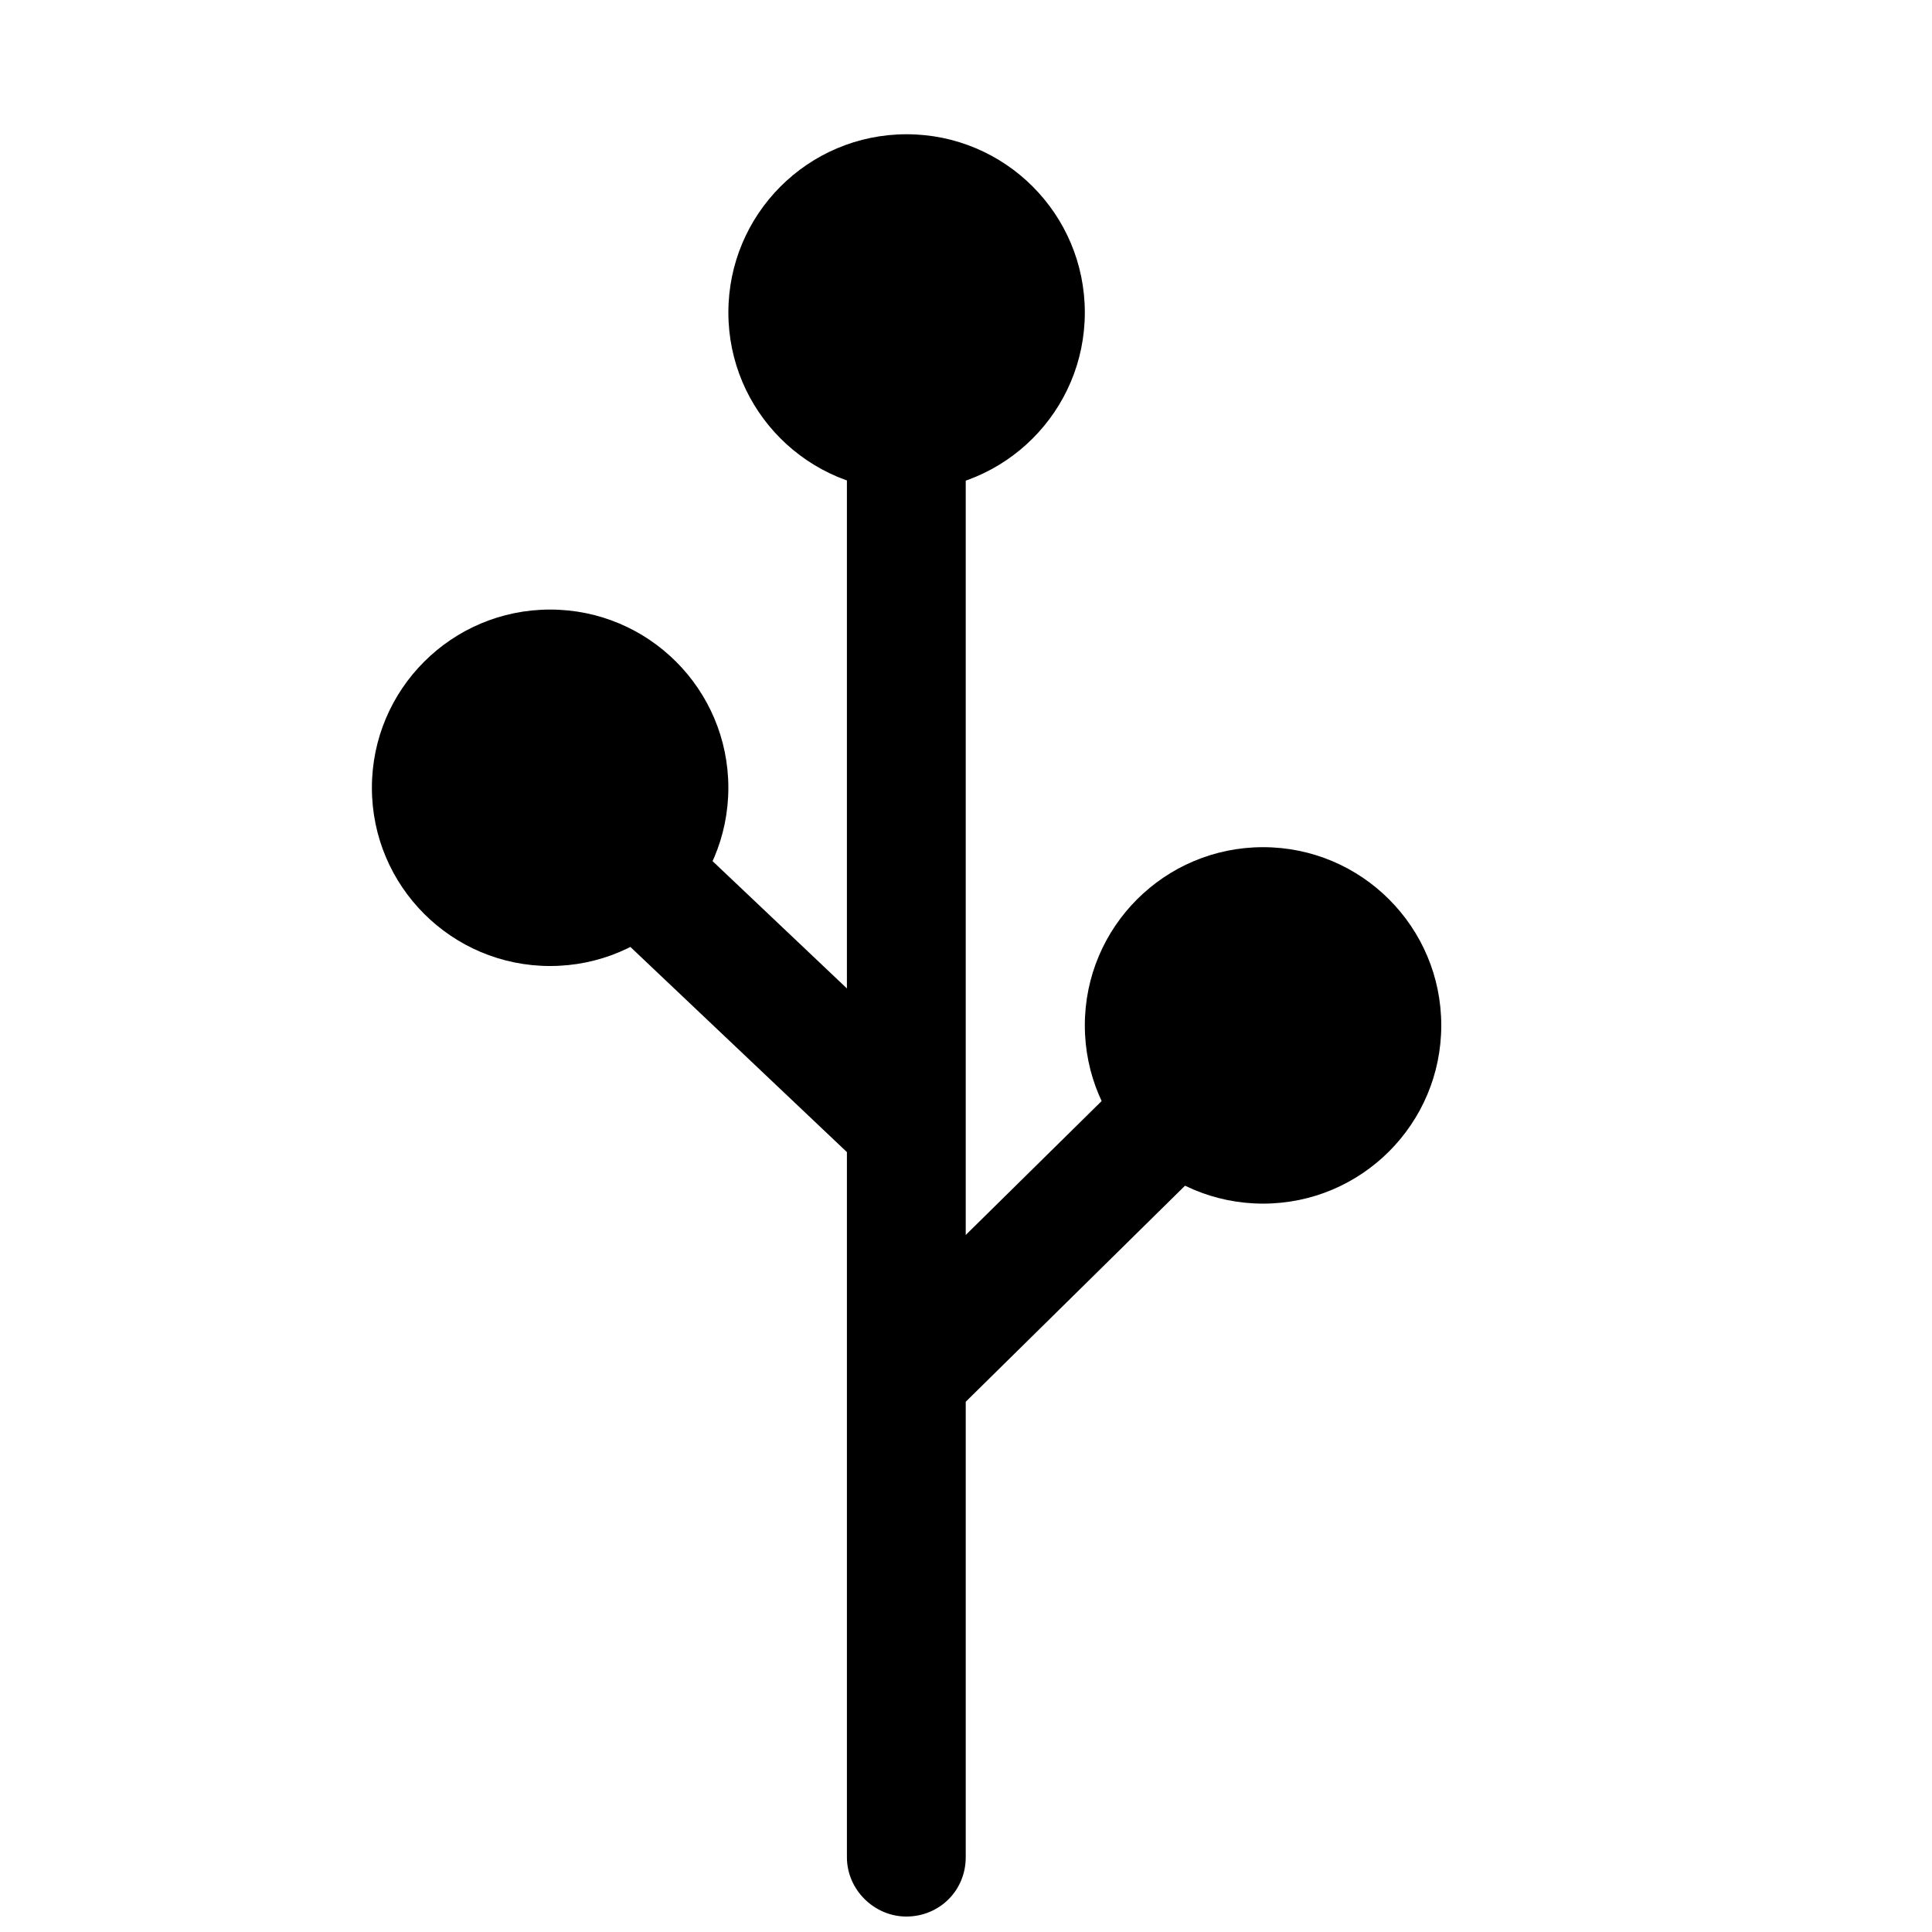
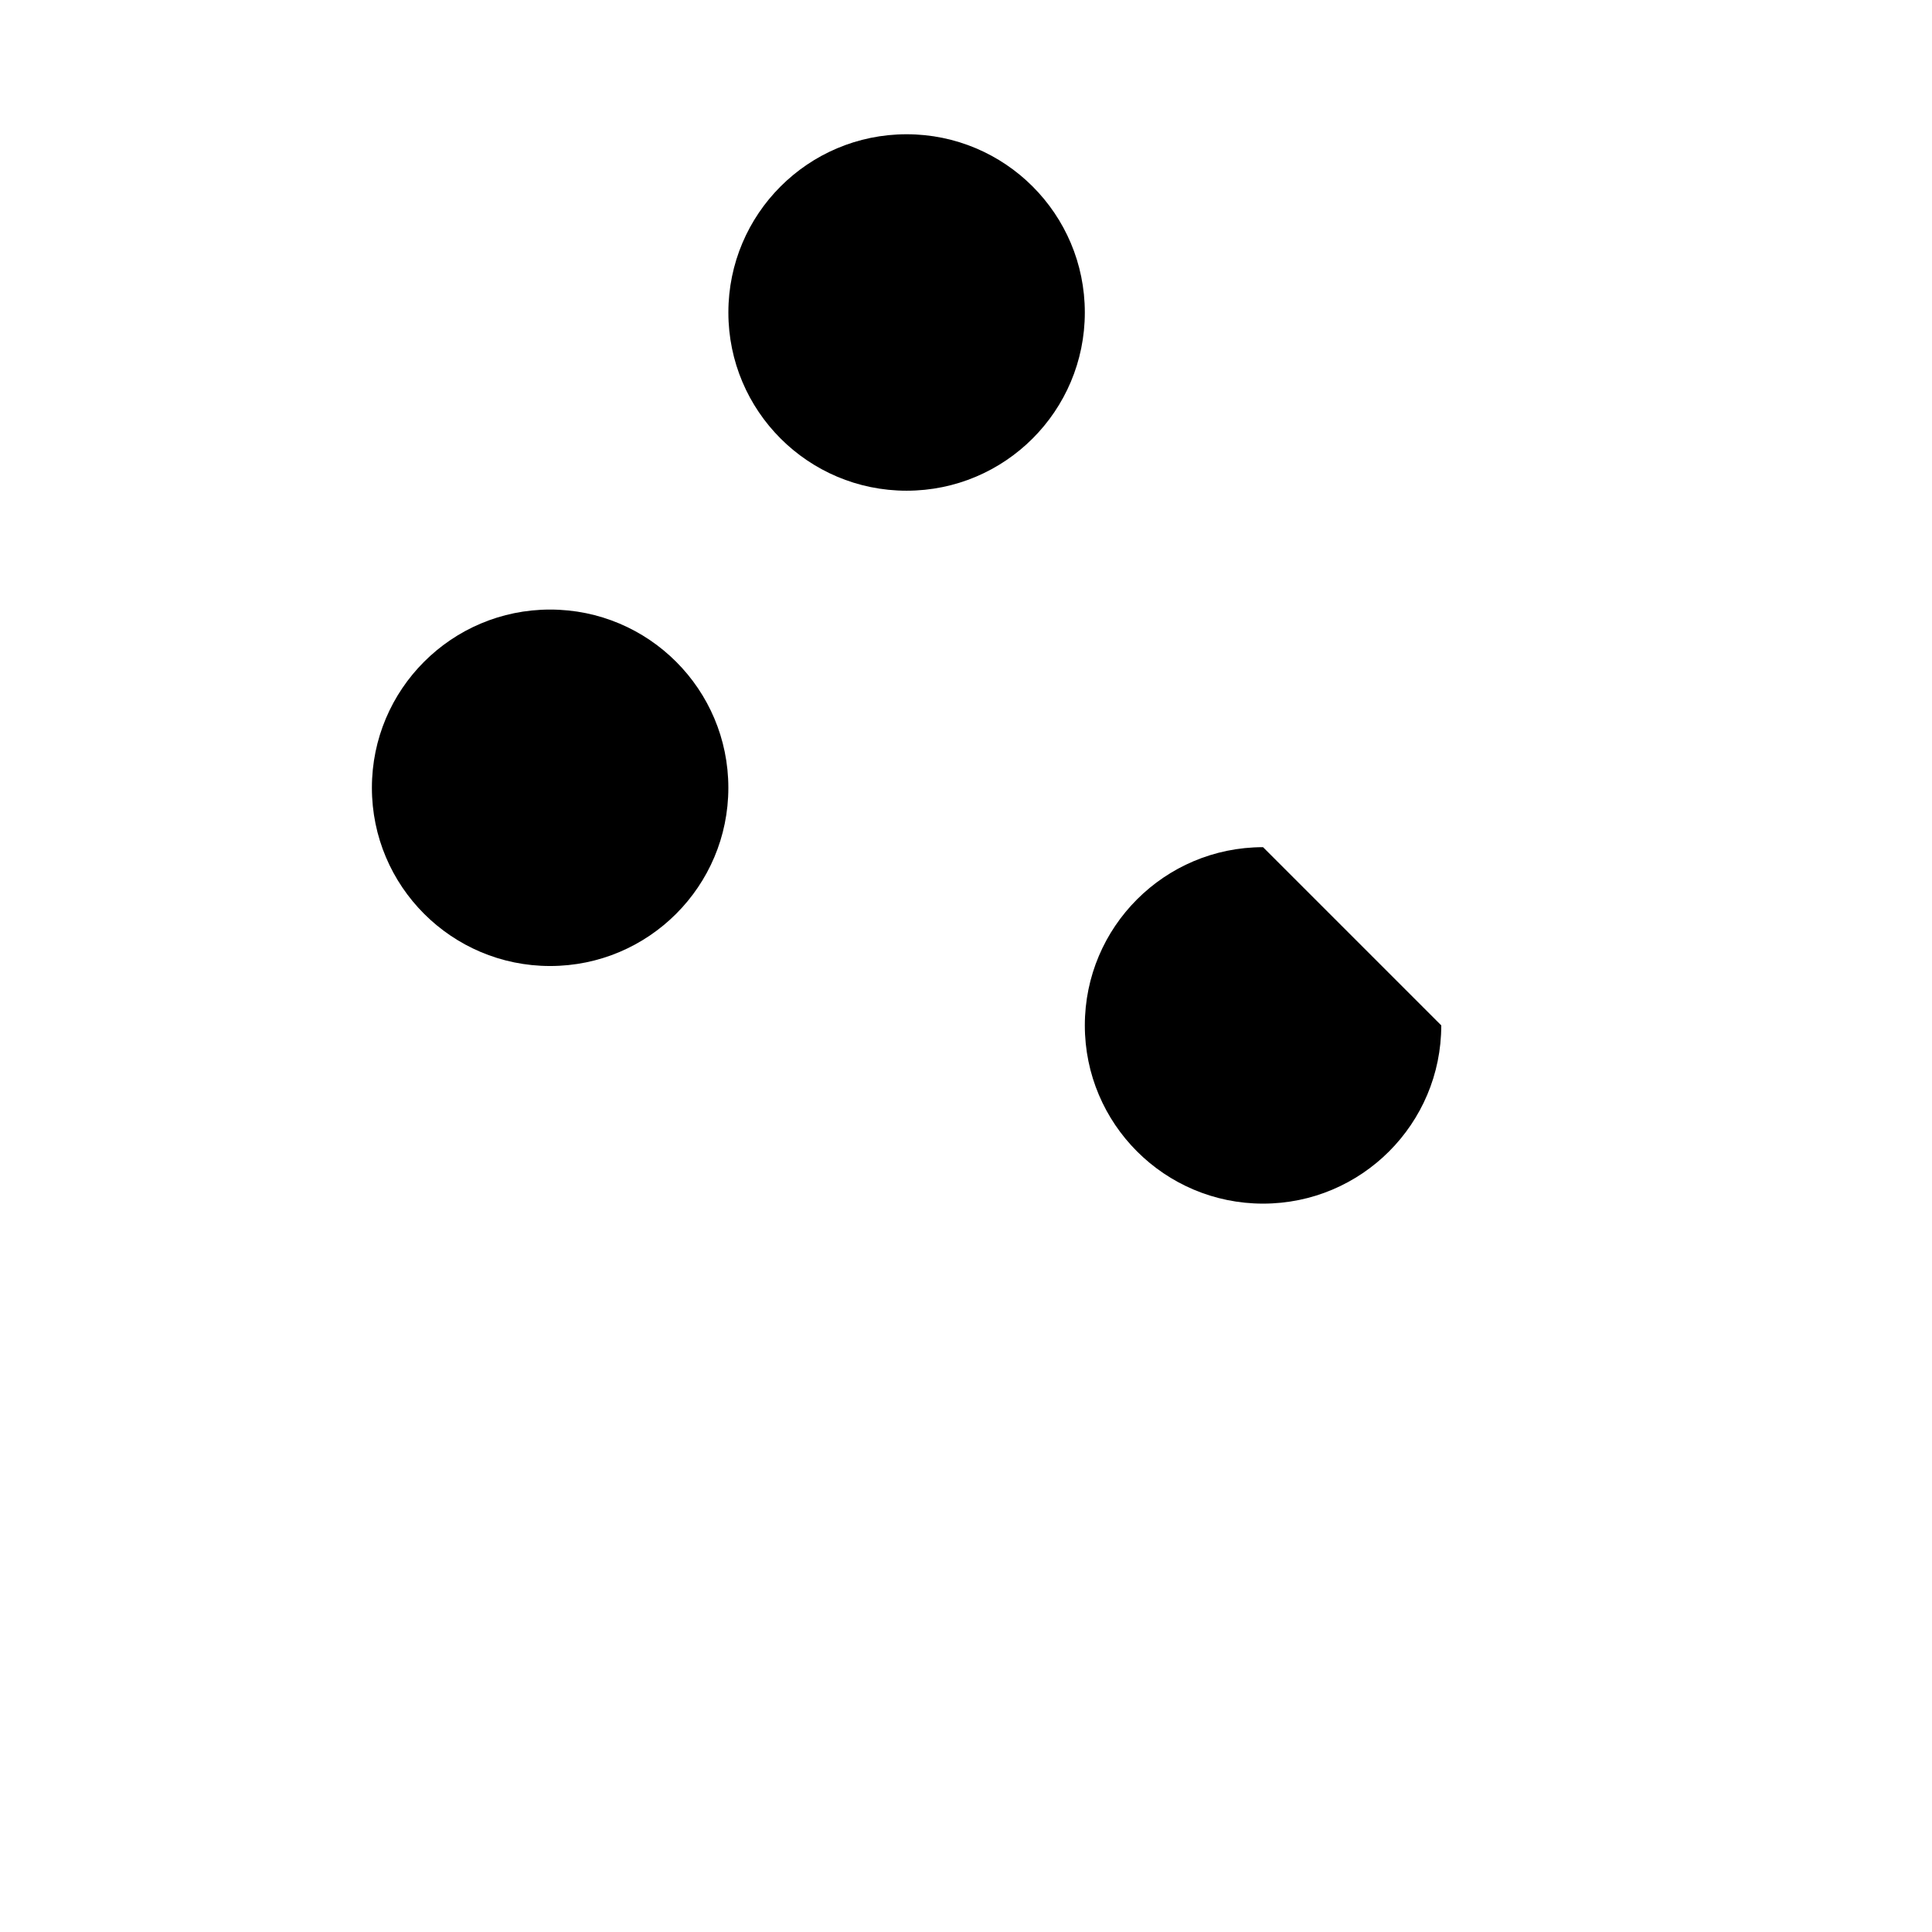
<svg xmlns="http://www.w3.org/2000/svg" width="800px" height="800px" version="1.1" viewBox="144 144 512 512">
  <defs>
    <clipPath id="a">
      <path d="m274 242h216v409.9h-216z" />
    </clipPath>
  </defs>
  <g clip-path="url(#a)">
-     <path d="m399.93 515.48v120.7c0 8.918-7.051 15.723-15.746 15.723-8.441 0-15.742-7.039-15.742-15.723v-186.86l-94.395-89.441 21.656-22.855 72.738 68.918v-163.38h31.488v228.72l67.719-66.73 22.141 22.391z" fill-rule="evenodd" />
-   </g>
+     </g>
  <path d="m337.02 352.77c0 26.086-21.148 47.234-47.234 47.234-26.086 0-47.23-21.148-47.23-47.234s21.145-47.23 47.23-47.23c26.086 0 47.234 21.145 47.234 47.23" fill-rule="evenodd" />
  <path d="m431.49 226.81c0 26.086-21.148 47.234-47.234 47.234-26.086 0-47.23-21.148-47.23-47.234s21.145-47.23 47.23-47.23c26.086 0 47.234 21.145 47.234 47.23" fill-rule="evenodd" />
-   <path d="m525.95 415.74c0 26.086-21.145 47.234-47.23 47.234s-47.23-21.148-47.23-47.234c0-26.086 21.145-47.23 47.23-47.23s47.23 21.145 47.23 47.23" fill-rule="evenodd" />
+   <path d="m525.95 415.74c0 26.086-21.145 47.234-47.23 47.234s-47.23-21.148-47.23-47.234c0-26.086 21.145-47.23 47.23-47.23" fill-rule="evenodd" />
</svg>